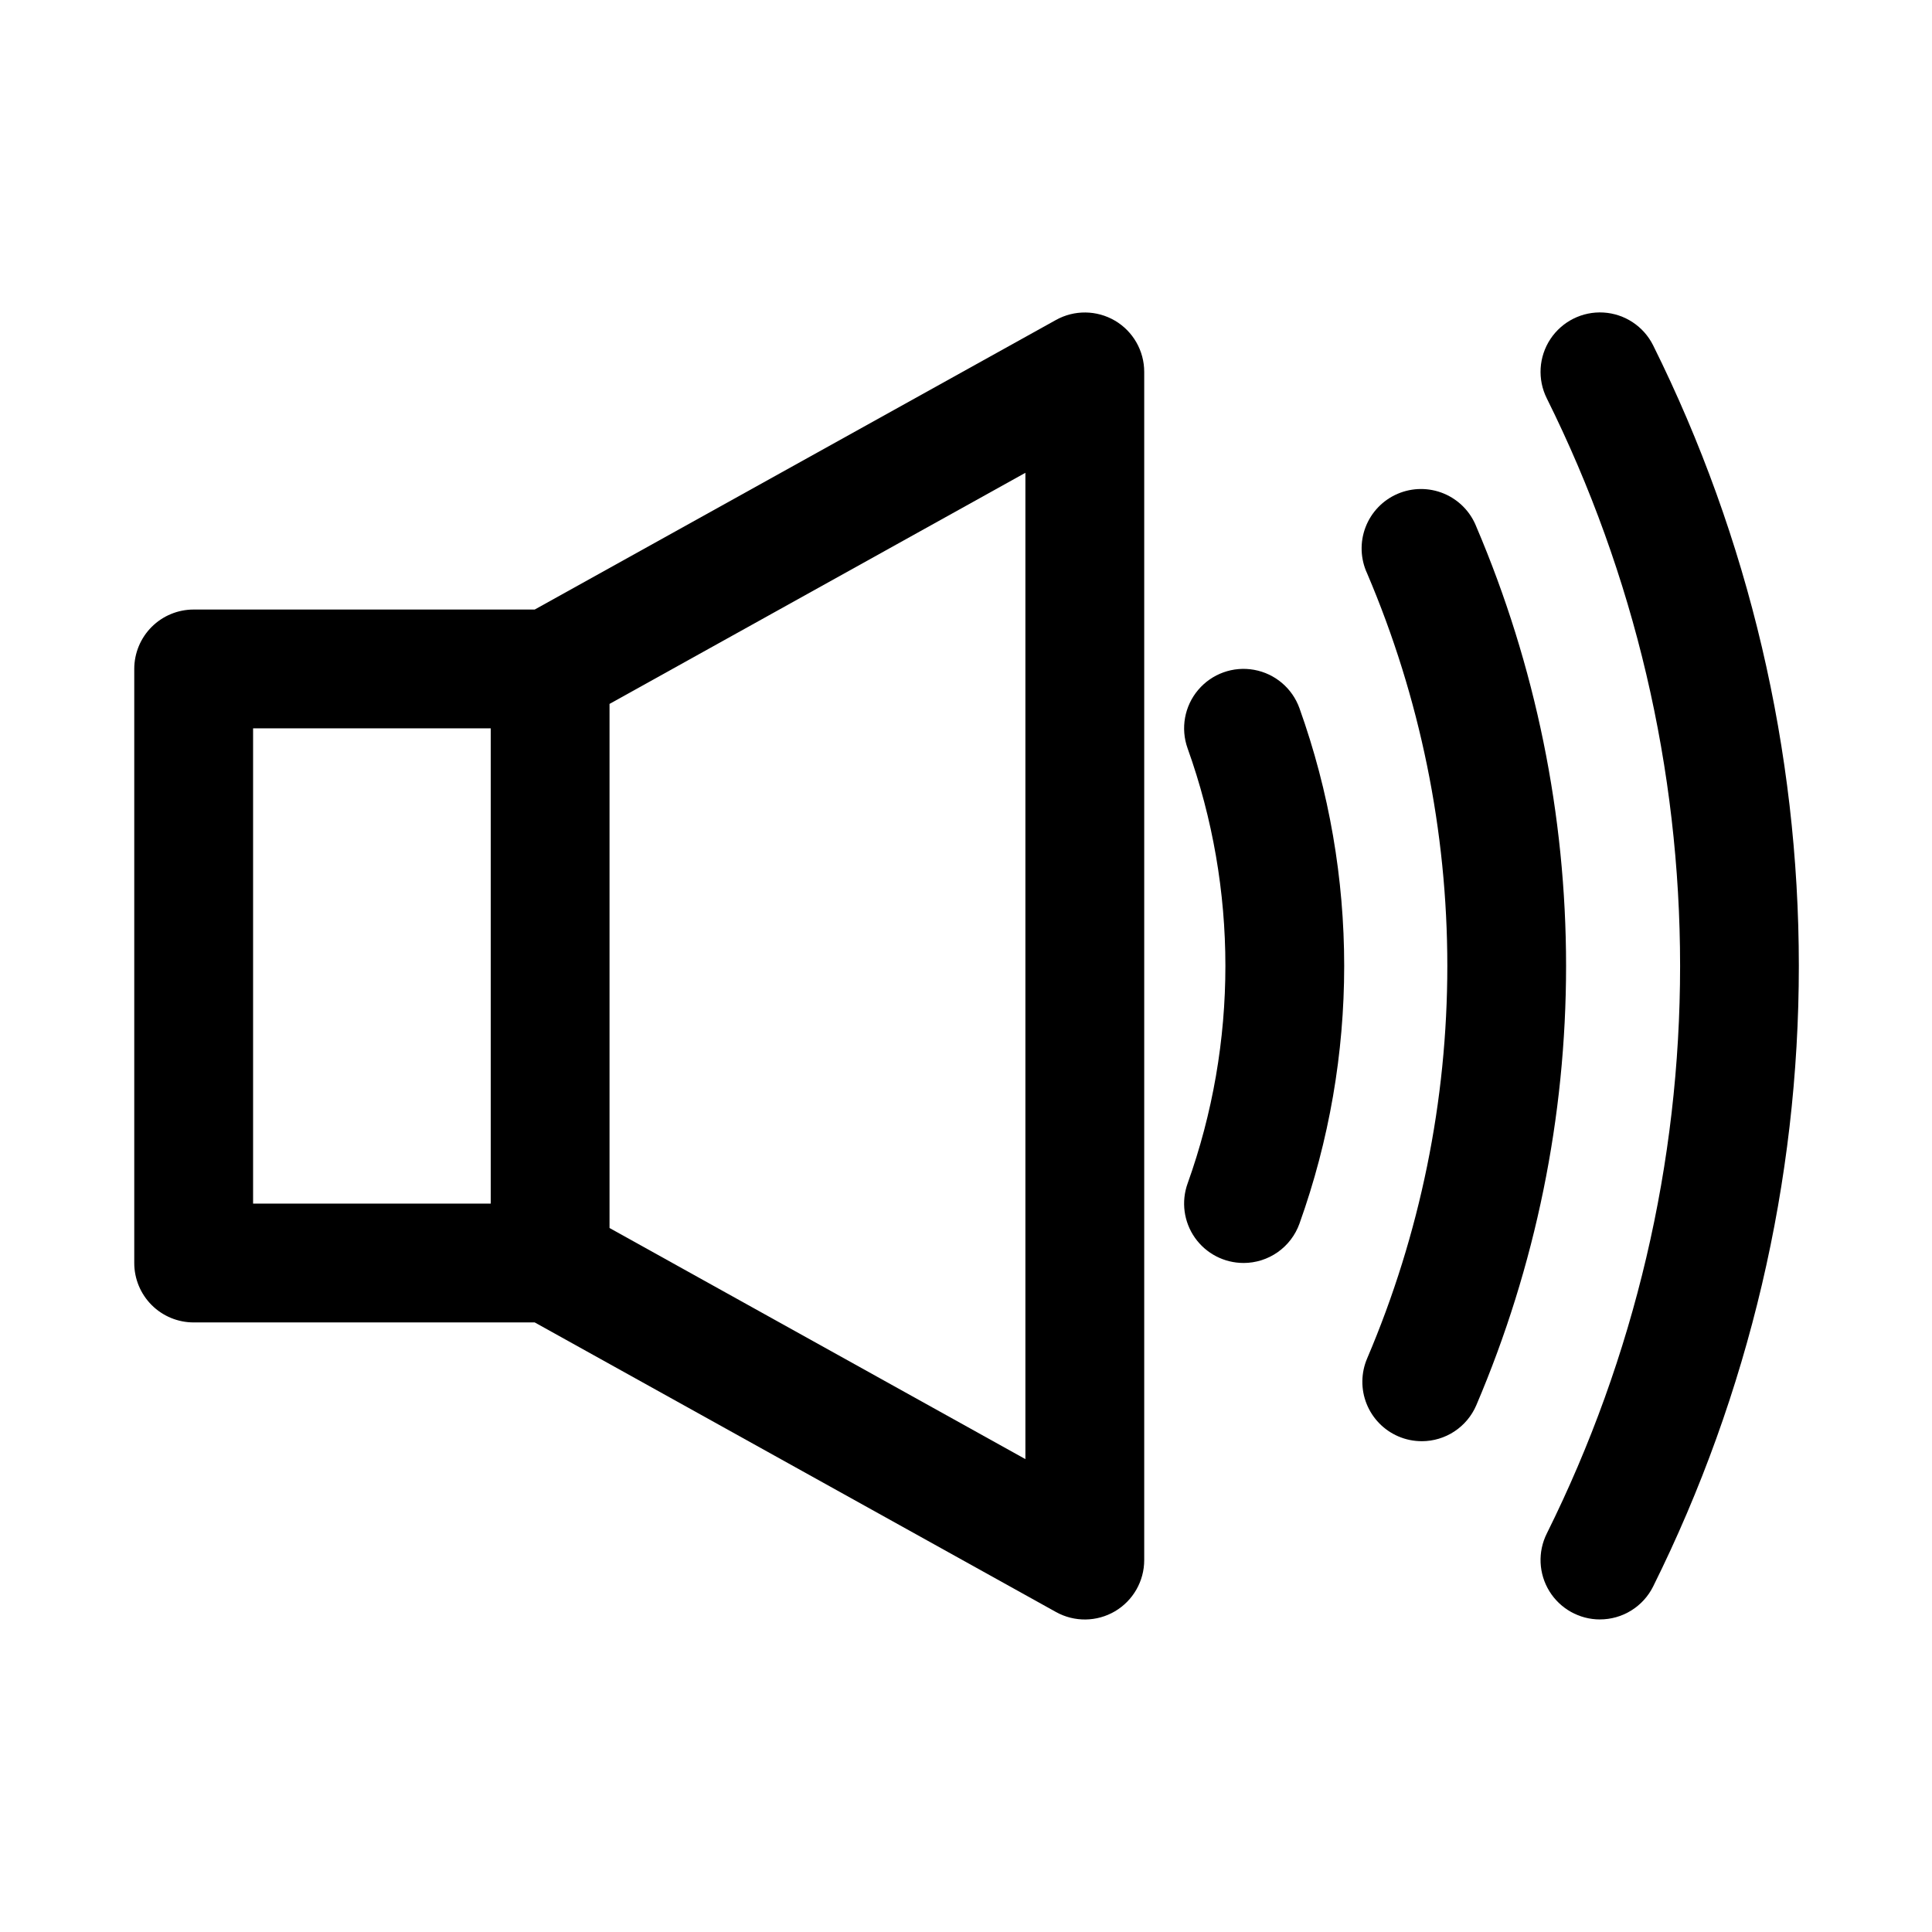
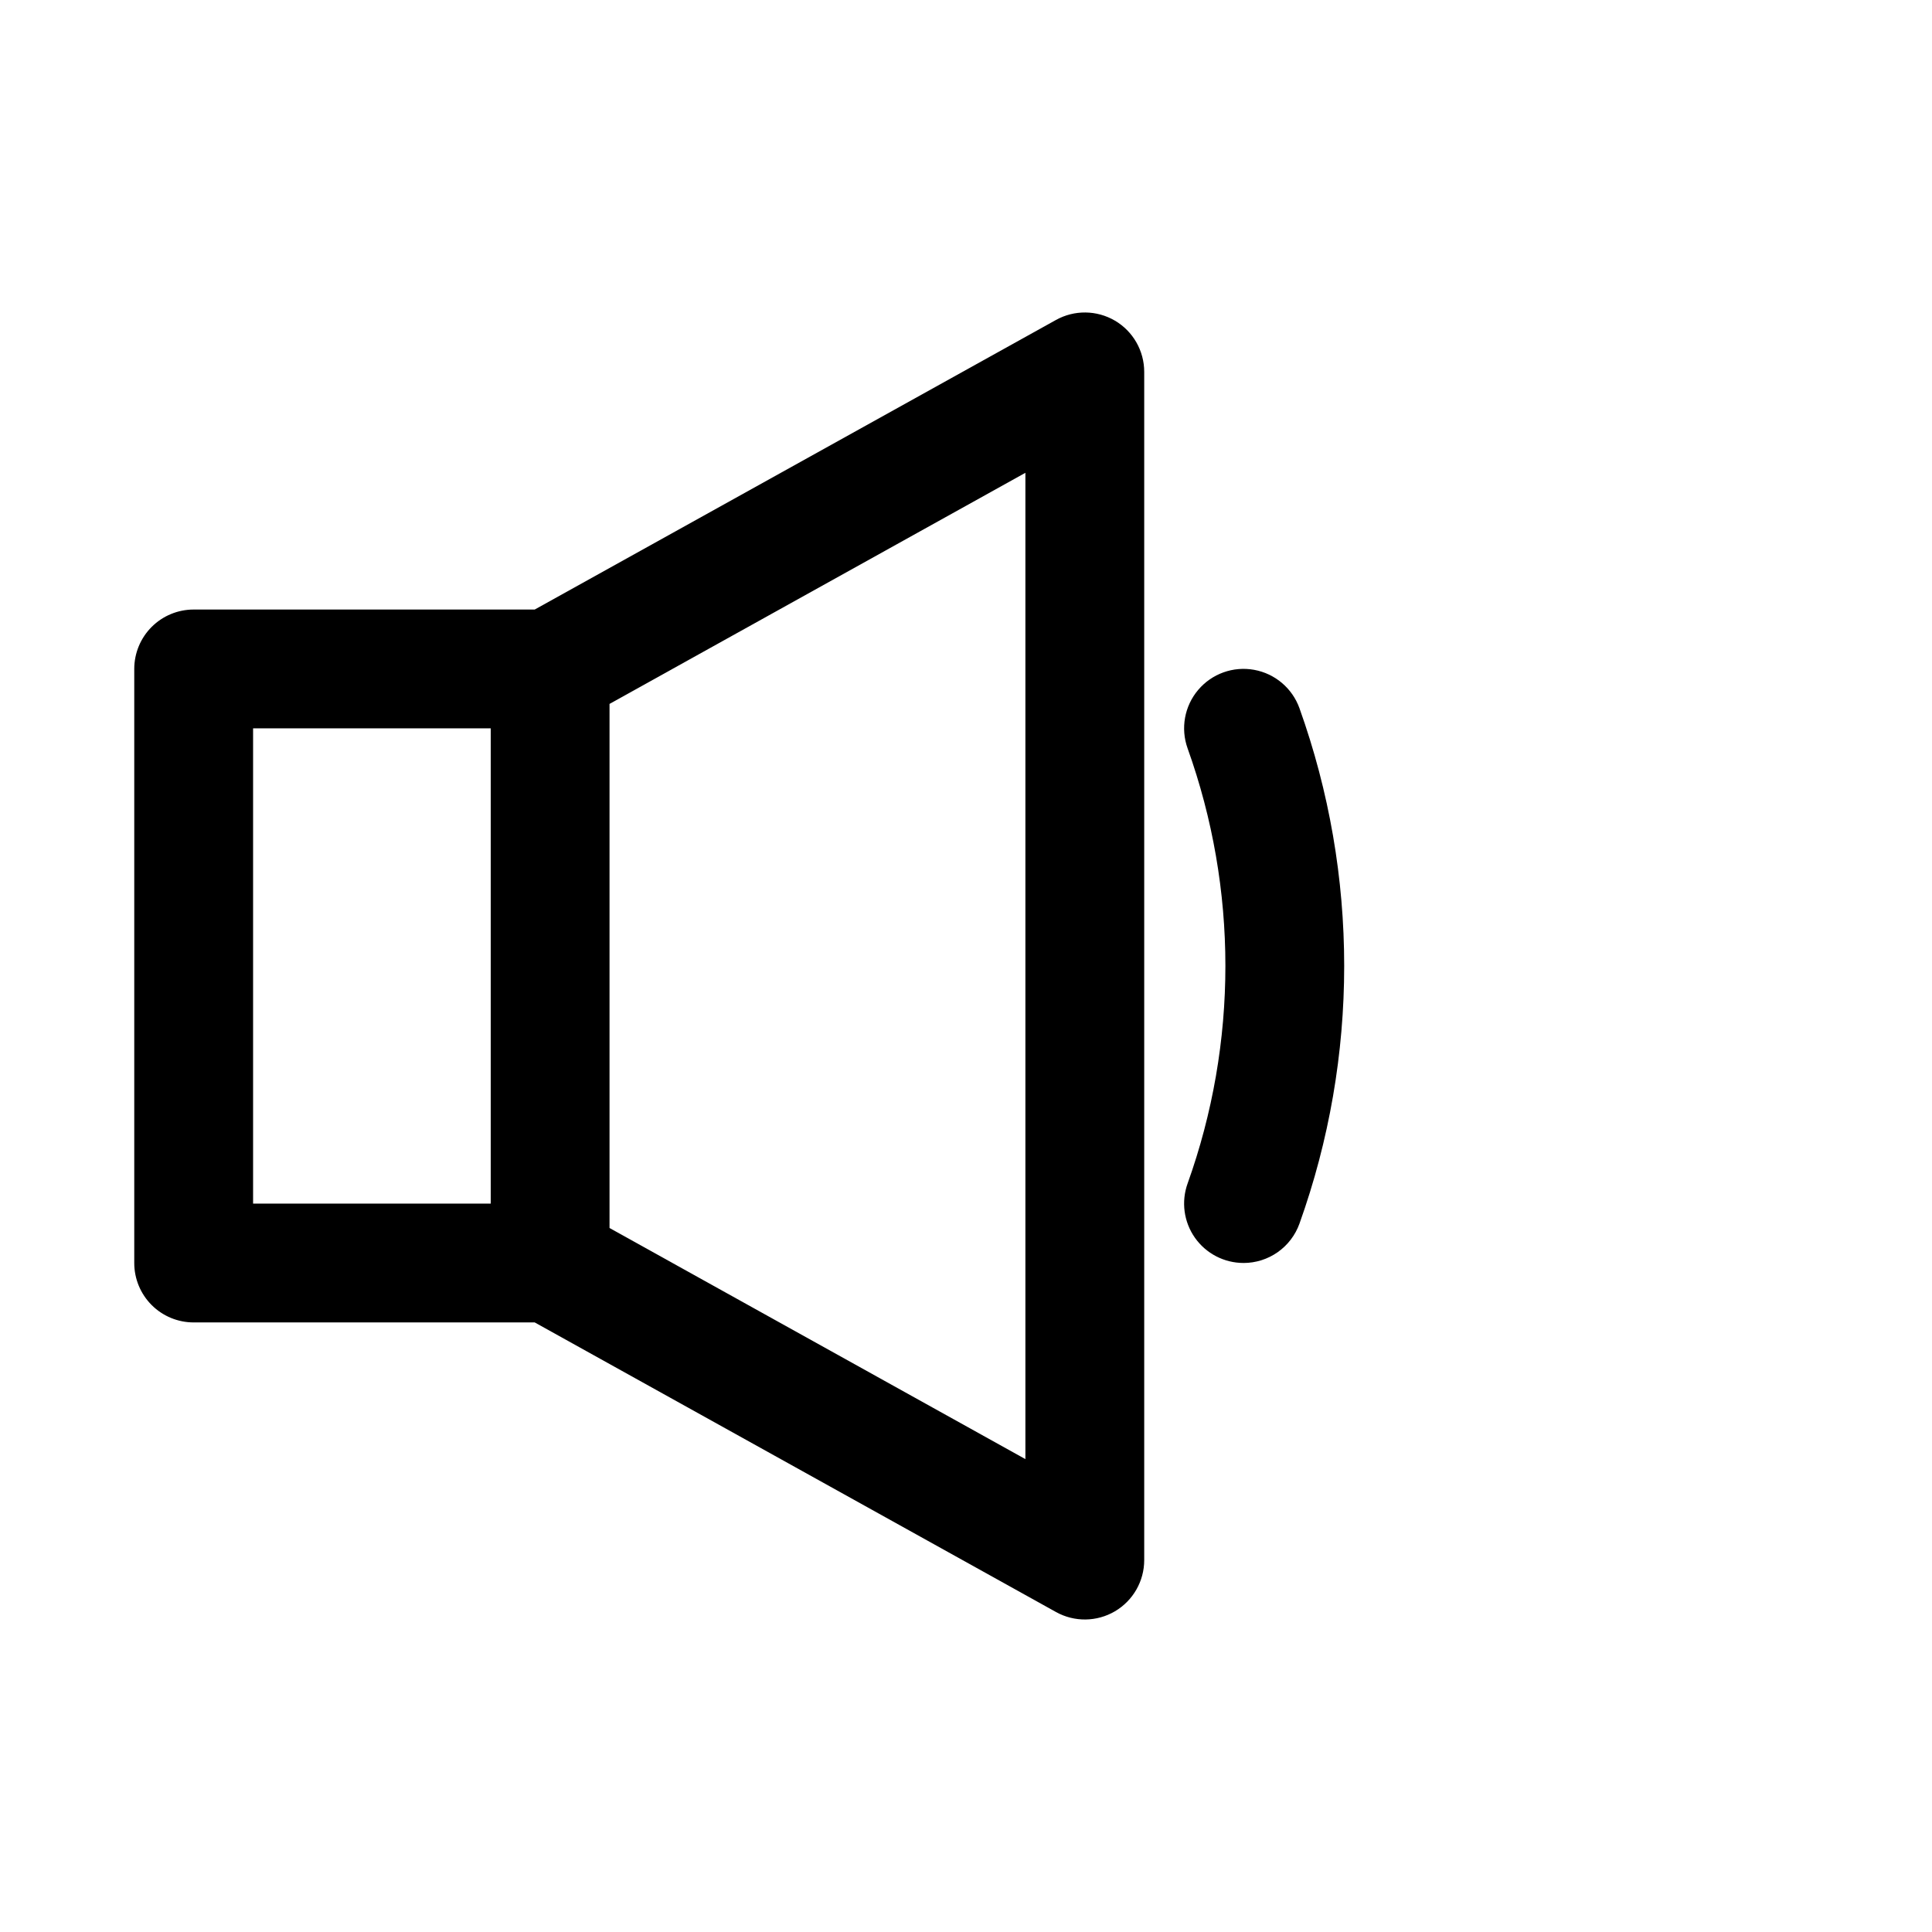
<svg xmlns="http://www.w3.org/2000/svg" fill="#000000" width="800px" height="800px" version="1.1" viewBox="144 144 512 512">
  <g>
    <path d="m439.47 228.98c-4.812-2.824-10.758-2.894-15.633-0.184l-138.13 76.738h-90.387c-4.176 0-8.18 1.656-11.133 4.609-2.949 2.953-4.609 6.957-4.609 11.133v157.44c0 4.176 1.66 8.18 4.609 11.133 2.953 2.953 6.957 4.609 11.133 4.609h90.387l138.13 76.738c4.875 2.715 10.824 2.644 15.633-0.184 4.812-2.832 7.762-7.996 7.758-13.578v-314.88c0-5.582-2.949-10.746-7.758-13.578zm-228.4 108.04h62.977v125.95h-62.977zm204.67 193.66-110.21-61.246v-138.89l110.21-61.246z" />
-     <path d="m567.99 573.17c-5.453-0.004-10.516-2.832-13.383-7.473-2.863-4.641-3.125-10.434-0.684-15.312 23.23-46.734 35.32-98.211 35.32-150.4s-12.09-103.67-35.32-150.4c-2.516-5.031-2.156-11.023 0.941-15.719 3.102-4.695 8.469-7.379 14.082-7.043 5.617 0.34 10.625 3.644 13.141 8.676 25.402 51.109 38.625 107.41 38.625 164.48s-13.223 113.37-38.625 164.48c-1.309 2.617-3.32 4.82-5.812 6.356-2.488 1.539-5.359 2.352-8.285 2.348z" />
-     <path d="m520.77 525.93c-2.133 0.004-4.242-0.43-6.195-1.273-3.836-1.645-6.859-4.746-8.41-8.621-1.551-3.875-1.496-8.207 0.145-12.043 14.02-32.883 21.246-68.266 21.246-104.01 0-35.75-7.227-71.129-21.246-104.01-1.797-3.863-1.949-8.289-0.426-12.266 1.52-3.977 4.59-7.168 8.504-8.844 3.914-1.676 8.34-1.695 12.27-0.055 3.93 1.645 7.027 4.809 8.582 8.77 15.695 36.801 23.785 76.398 23.785 116.41s-8.09 79.602-23.785 116.4c-1.211 2.836-3.227 5.25-5.801 6.949-2.57 1.695-5.586 2.602-8.668 2.598z" />
    <path d="m473.55 478.7c-5.125 0-9.934-2.492-12.883-6.684-2.949-4.191-3.672-9.559-1.941-14.379 13.355-37.281 13.355-78.035 0-115.31-1.898-5.297-0.832-11.203 2.805-15.496 3.637-4.293 9.285-6.324 14.82-5.32 5.539 1 10.117 4.879 12.02 10.176 15.805 44.16 15.805 92.434 0 136.59-1.098 3.055-3.109 5.691-5.762 7.559-2.652 1.863-5.816 2.867-9.059 2.867z" />
  </g>
</svg>